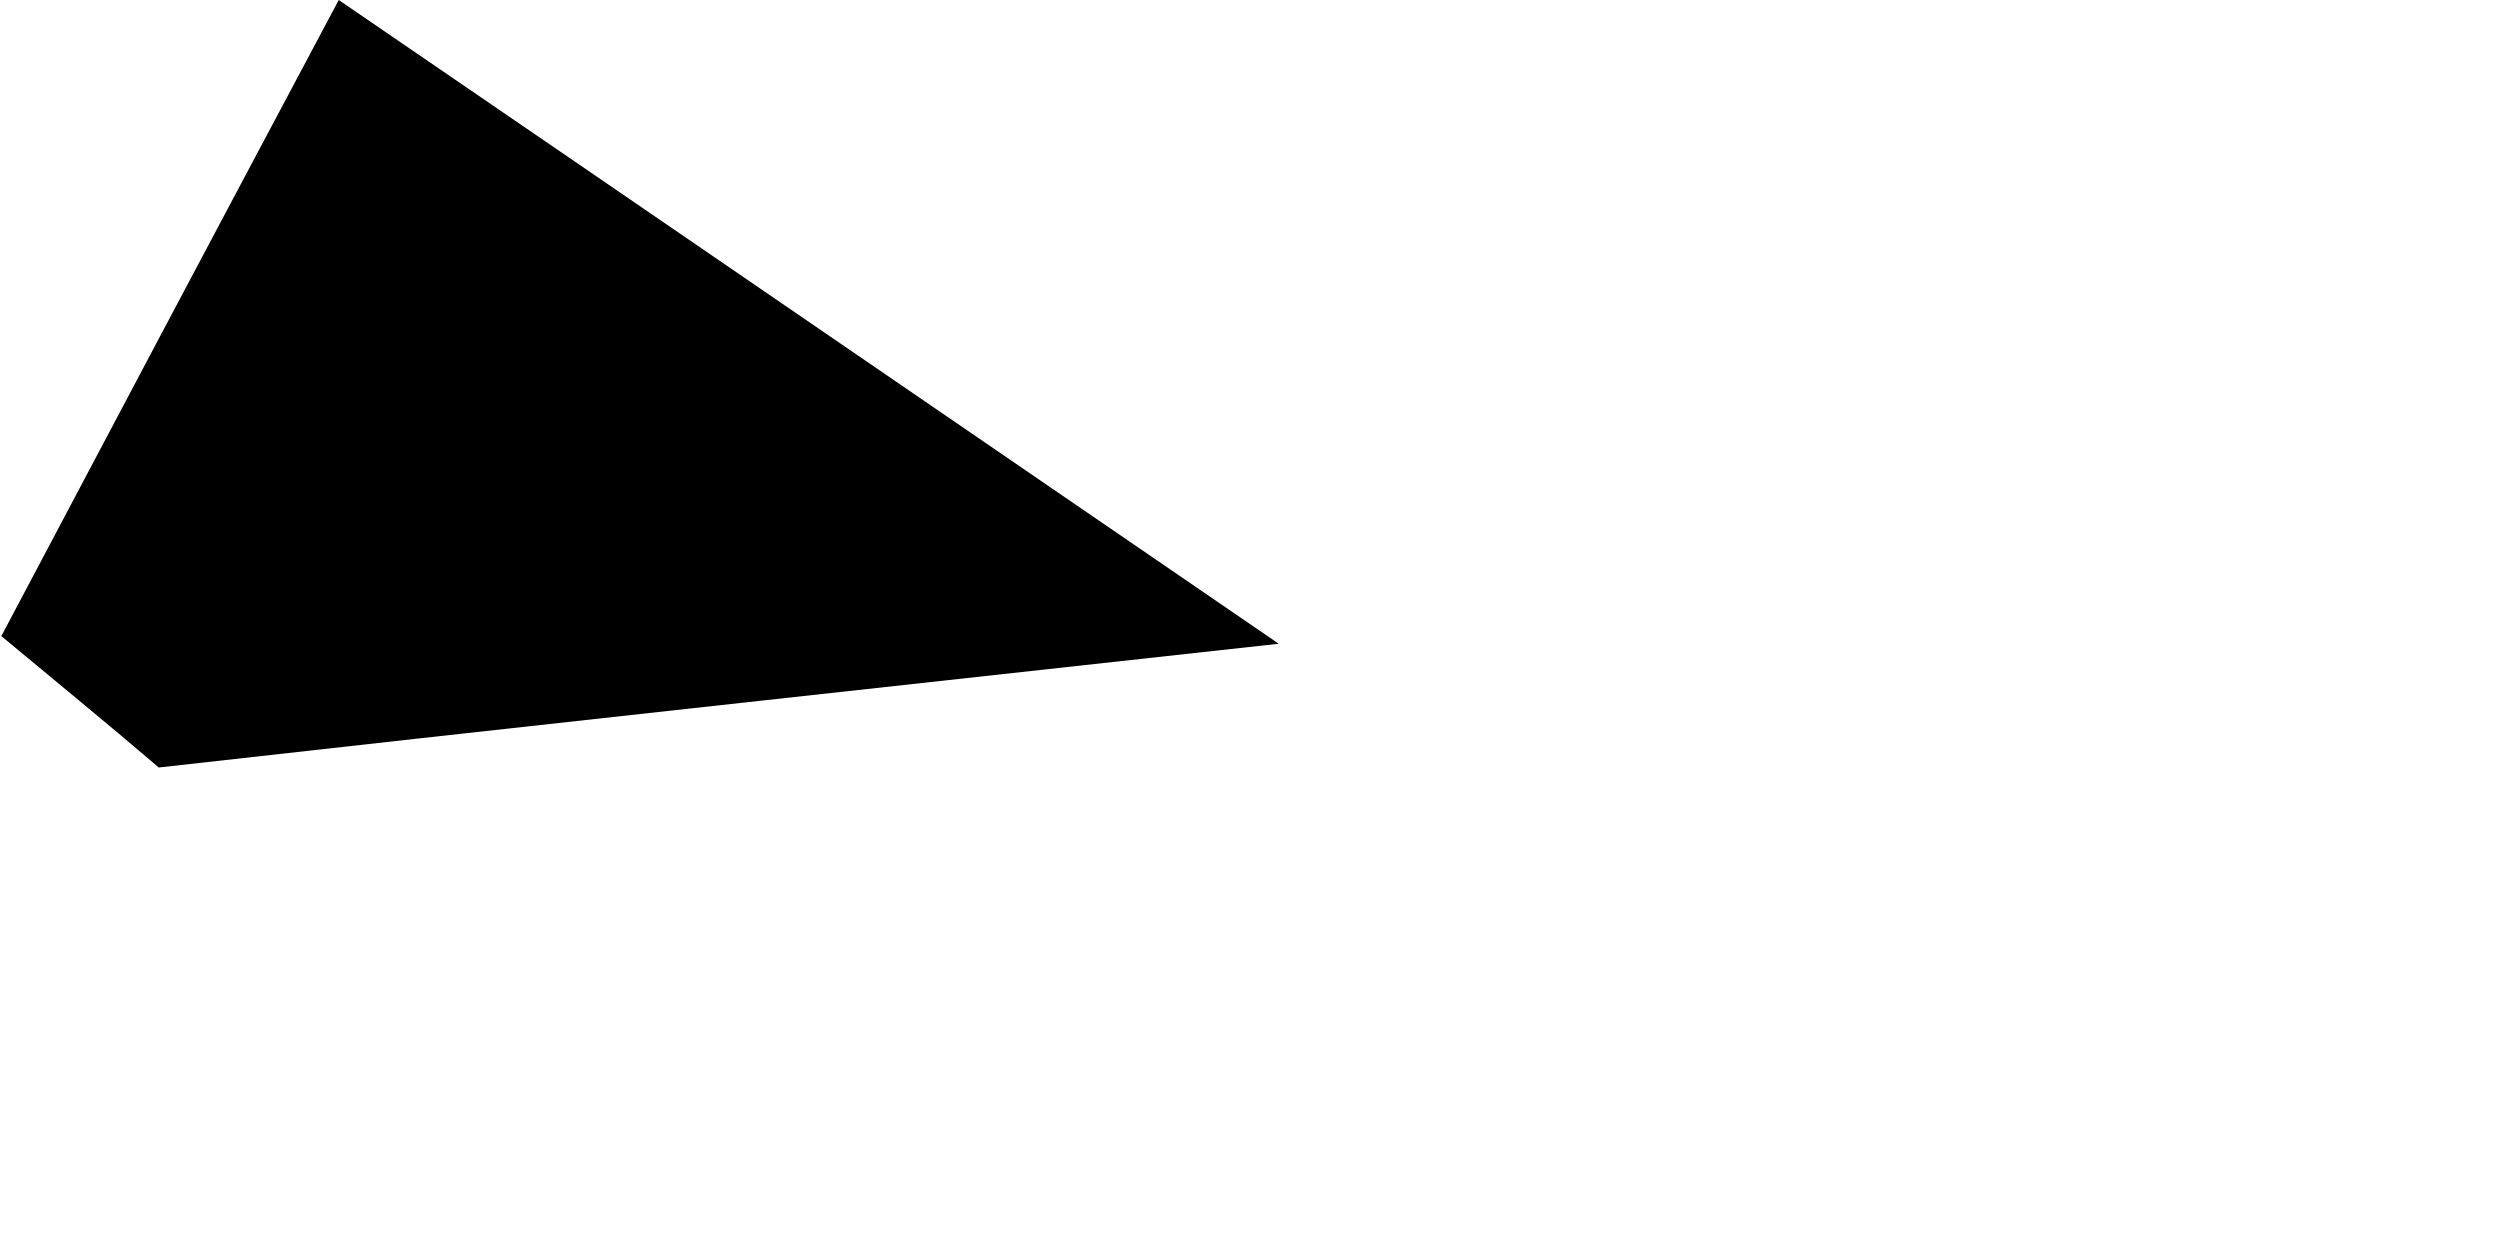
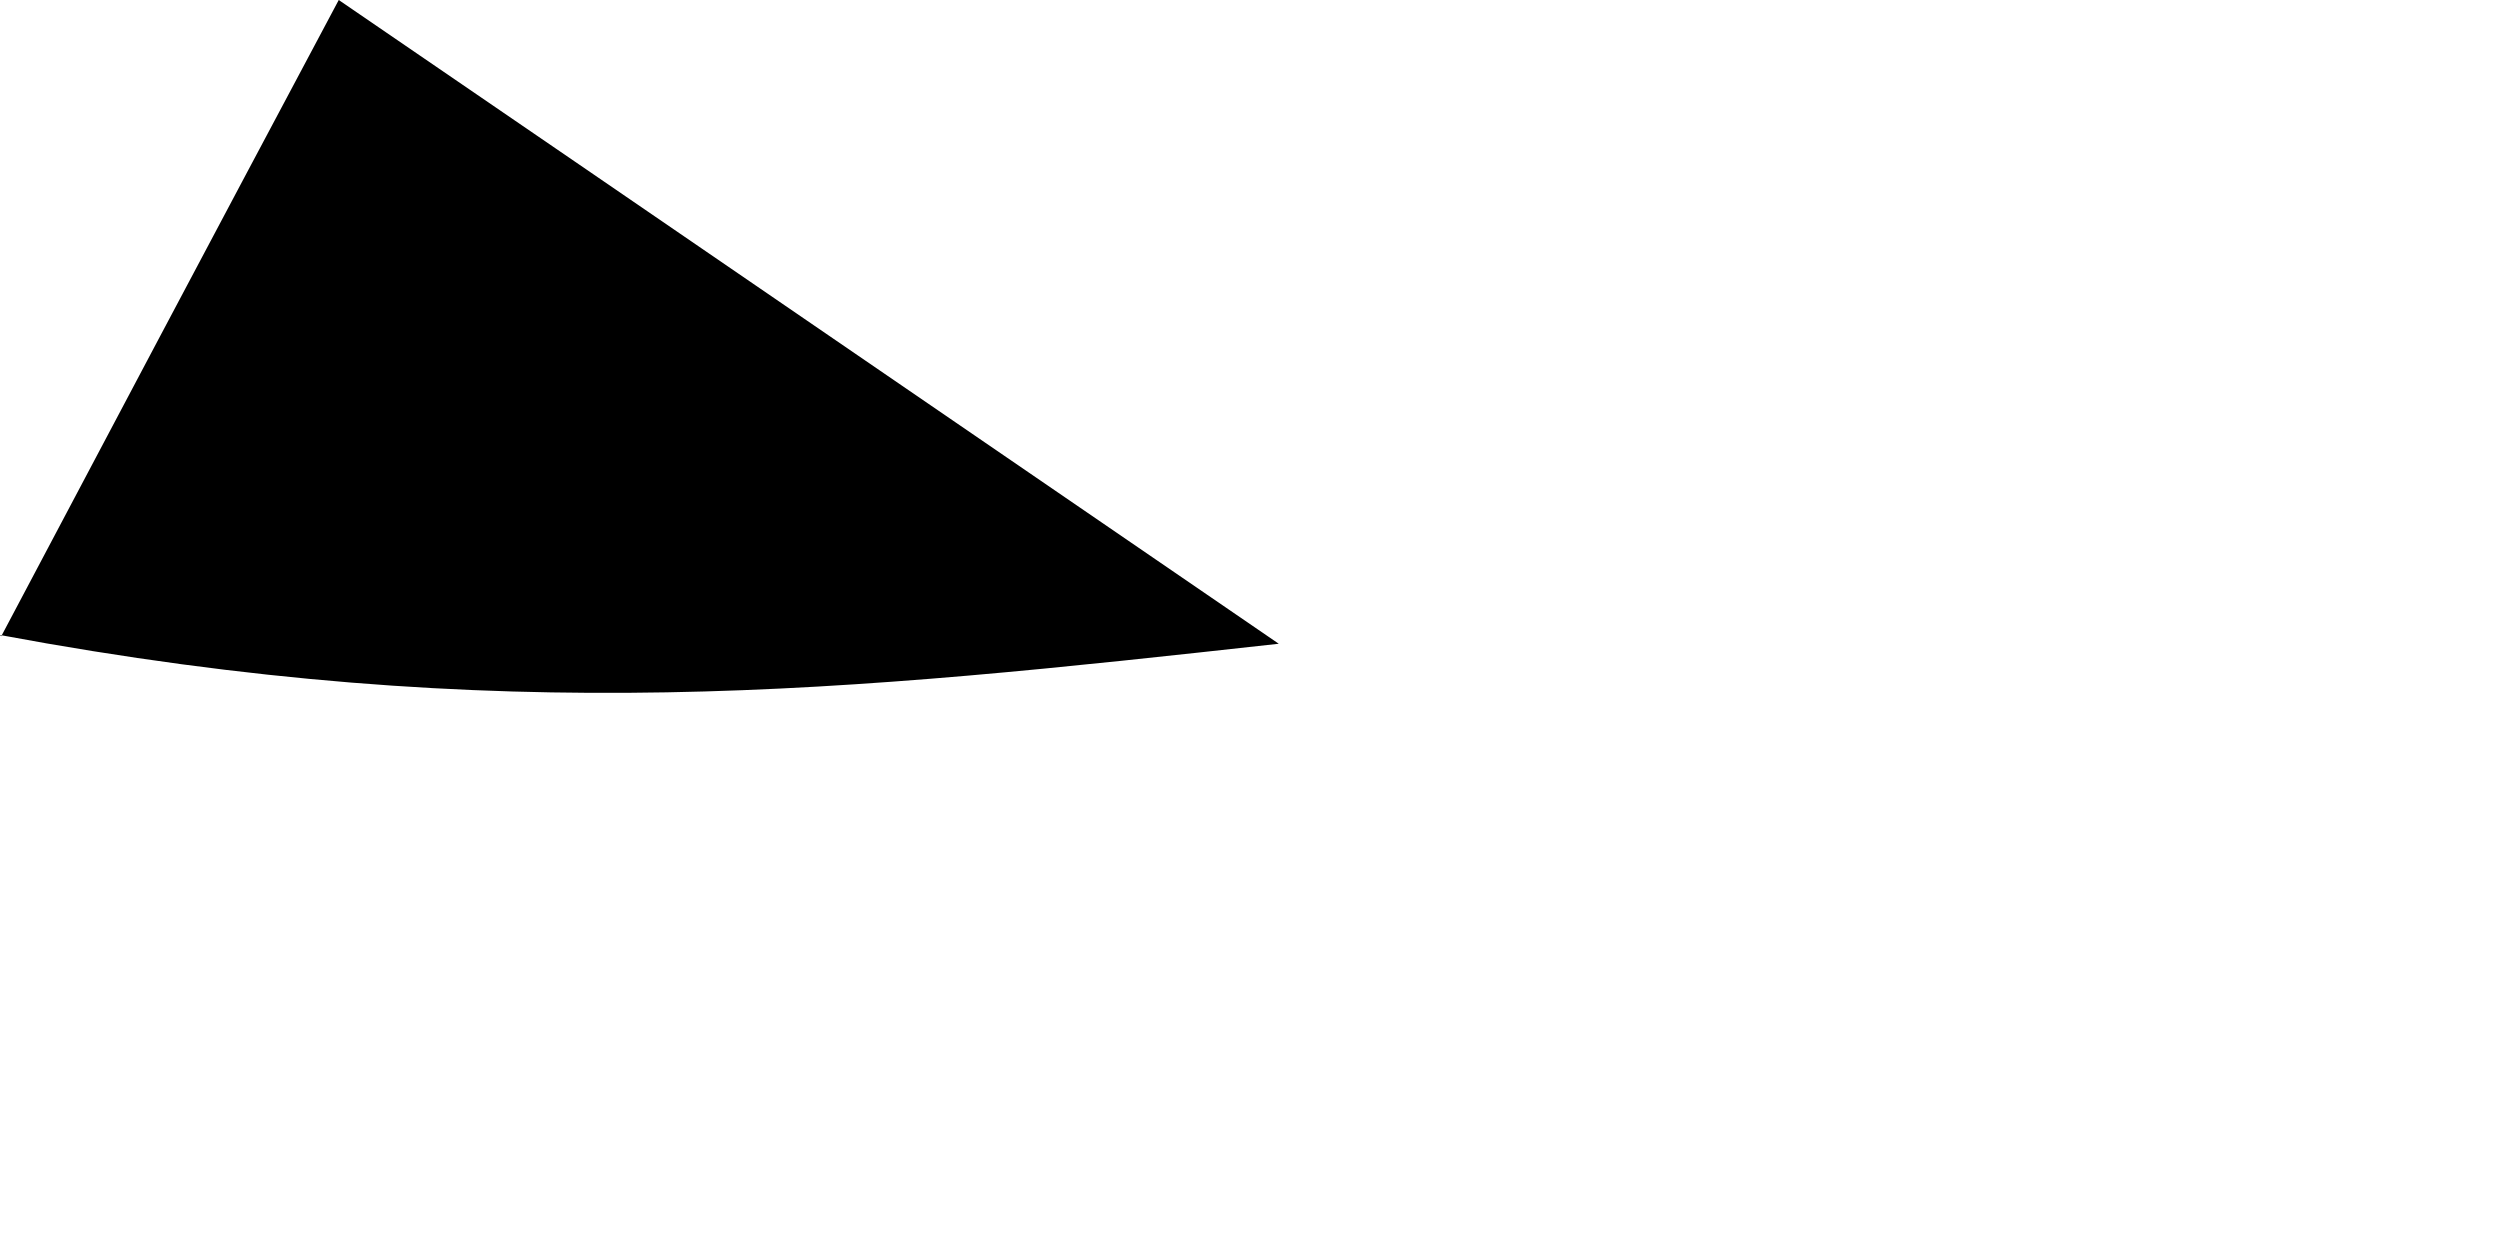
<svg xmlns="http://www.w3.org/2000/svg" fill="none" height="100%" overflow="visible" preserveAspectRatio="none" style="display: block;" viewBox="0 0 2 1" width="100%">
-   <path d="M0 0.508C0.042 0.543 0.085 0.578 0.127 0.614C0.402 0.583 0.679 0.553 1.023 0.515C0.741 0.322 0.543 0.186 0.271 0C0.165 0.199 0.083 0.354 0.001 0.509L0 0.508Z" fill="black" id="Vector" />
+   <path d="M0 0.508C0.402 0.583 0.679 0.553 1.023 0.515C0.741 0.322 0.543 0.186 0.271 0C0.165 0.199 0.083 0.354 0.001 0.509L0 0.508Z" fill="black" id="Vector" />
</svg>